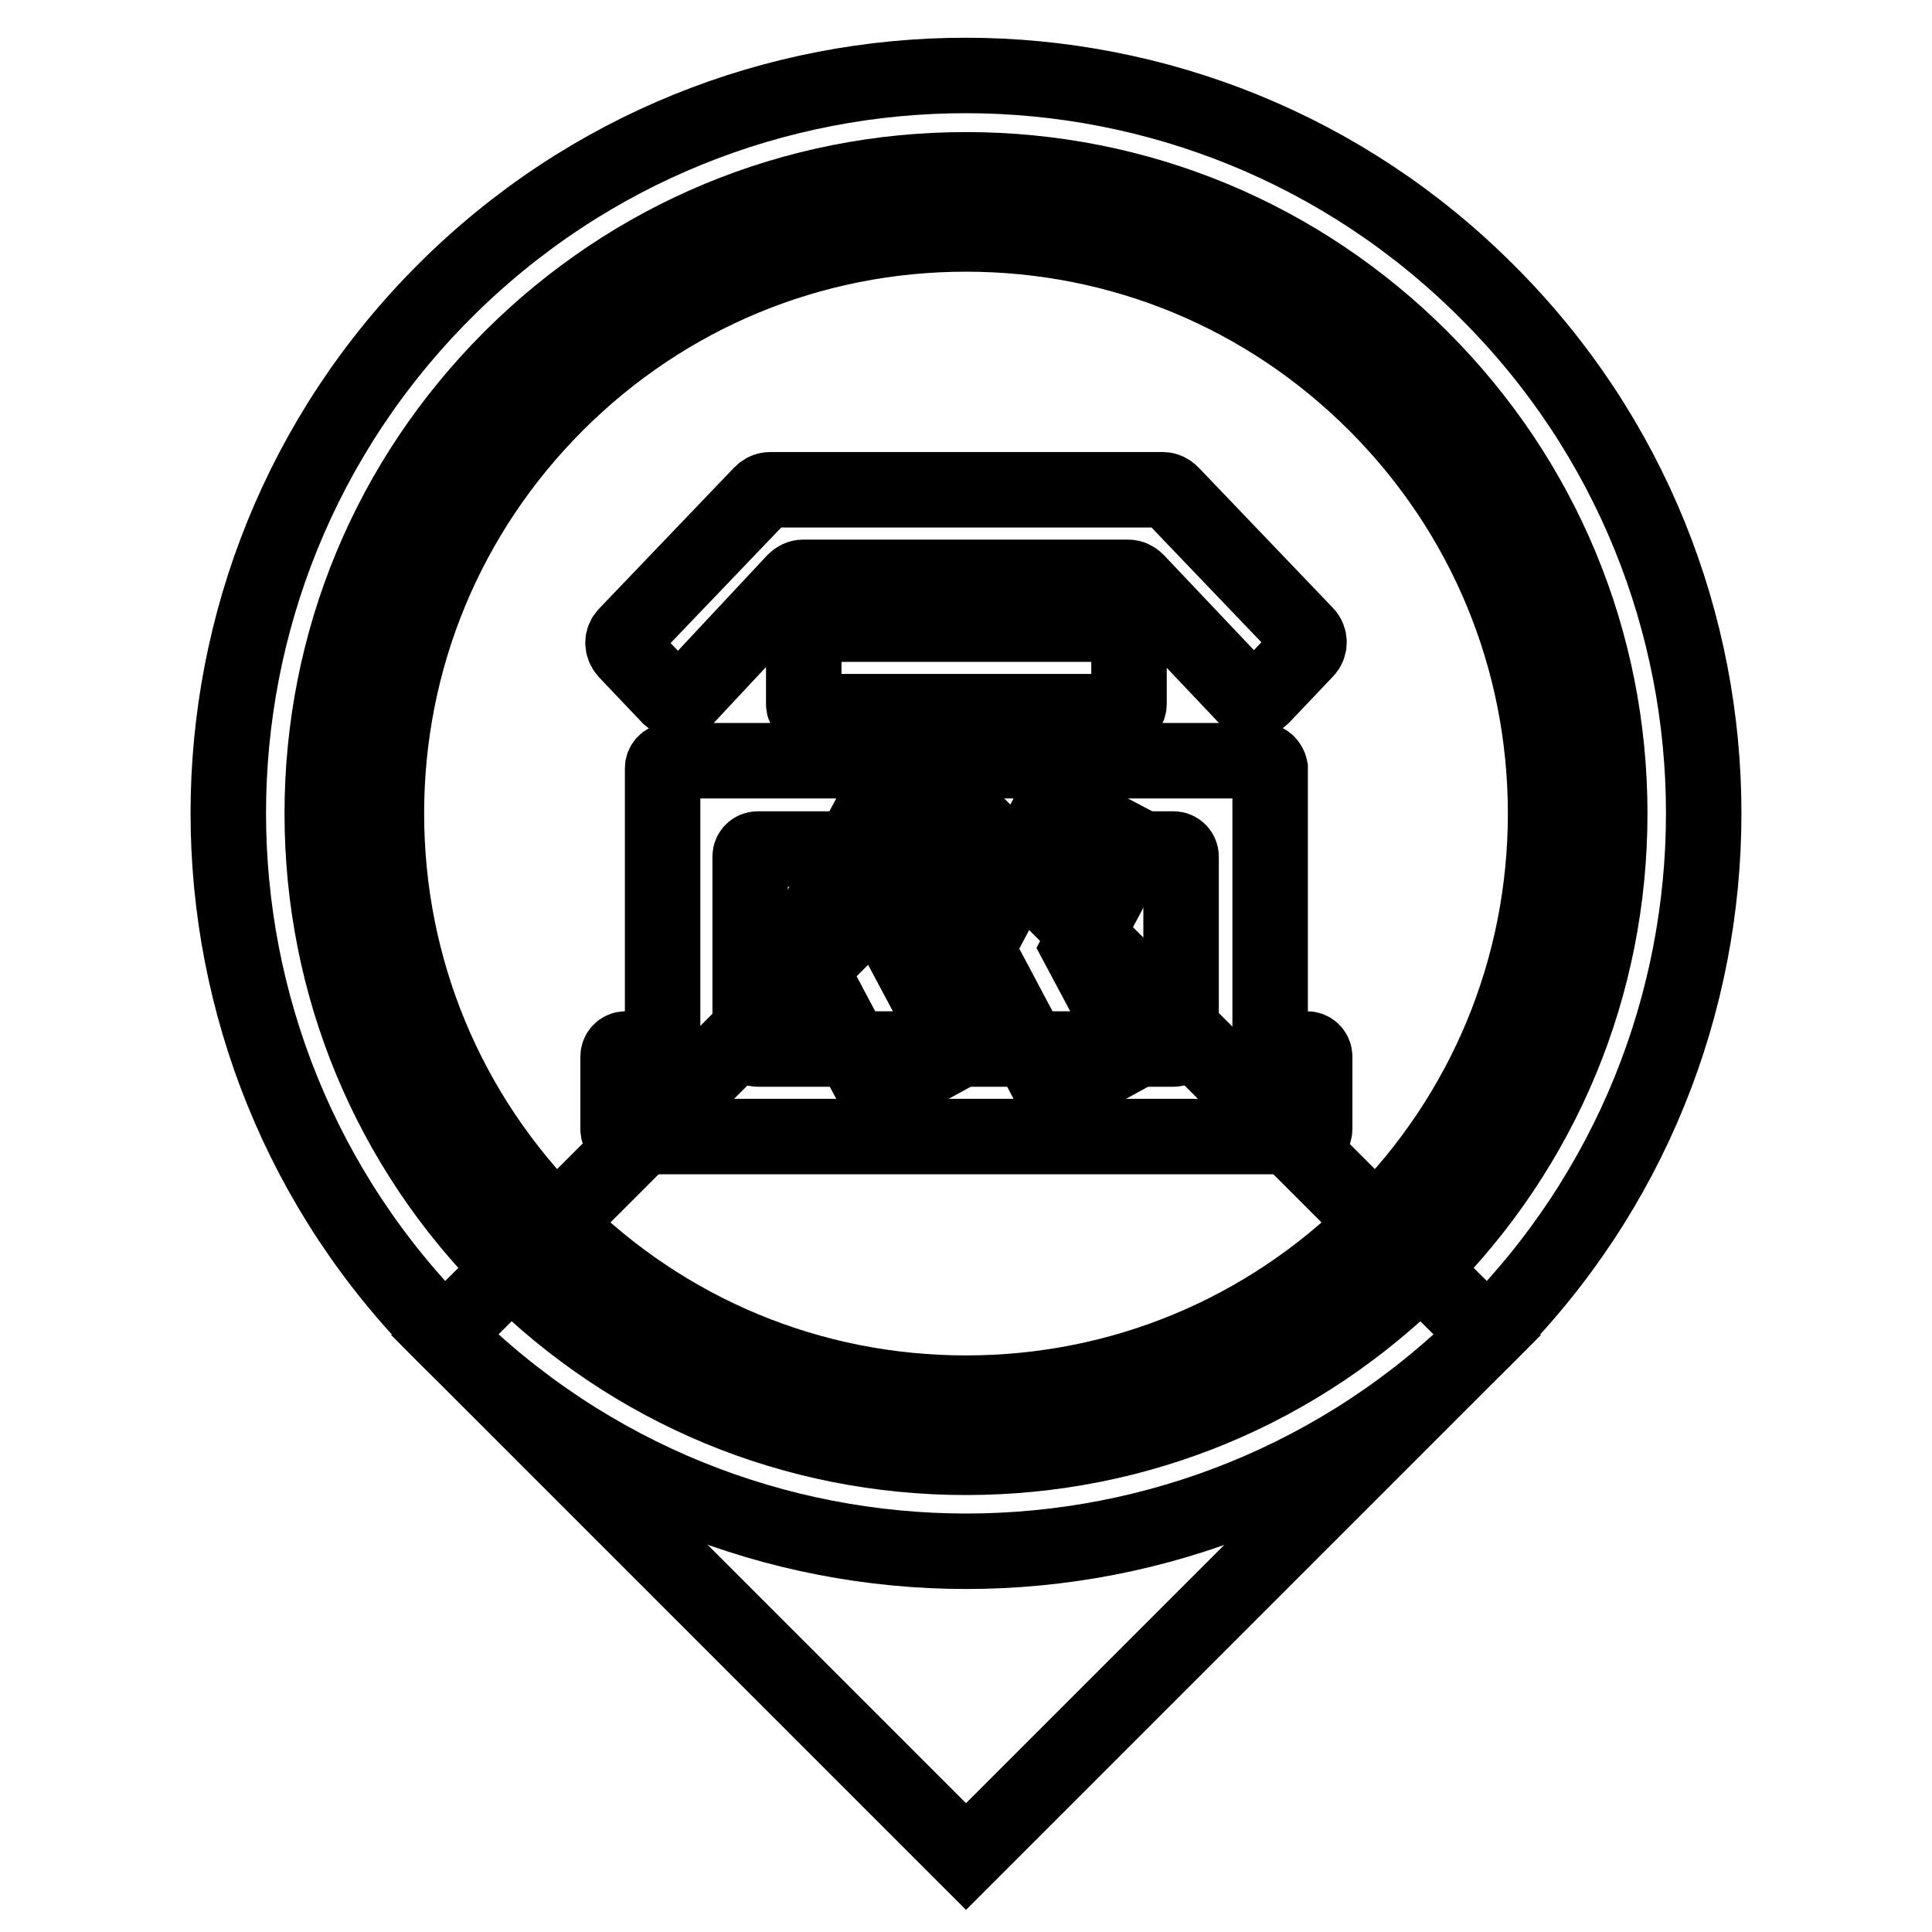
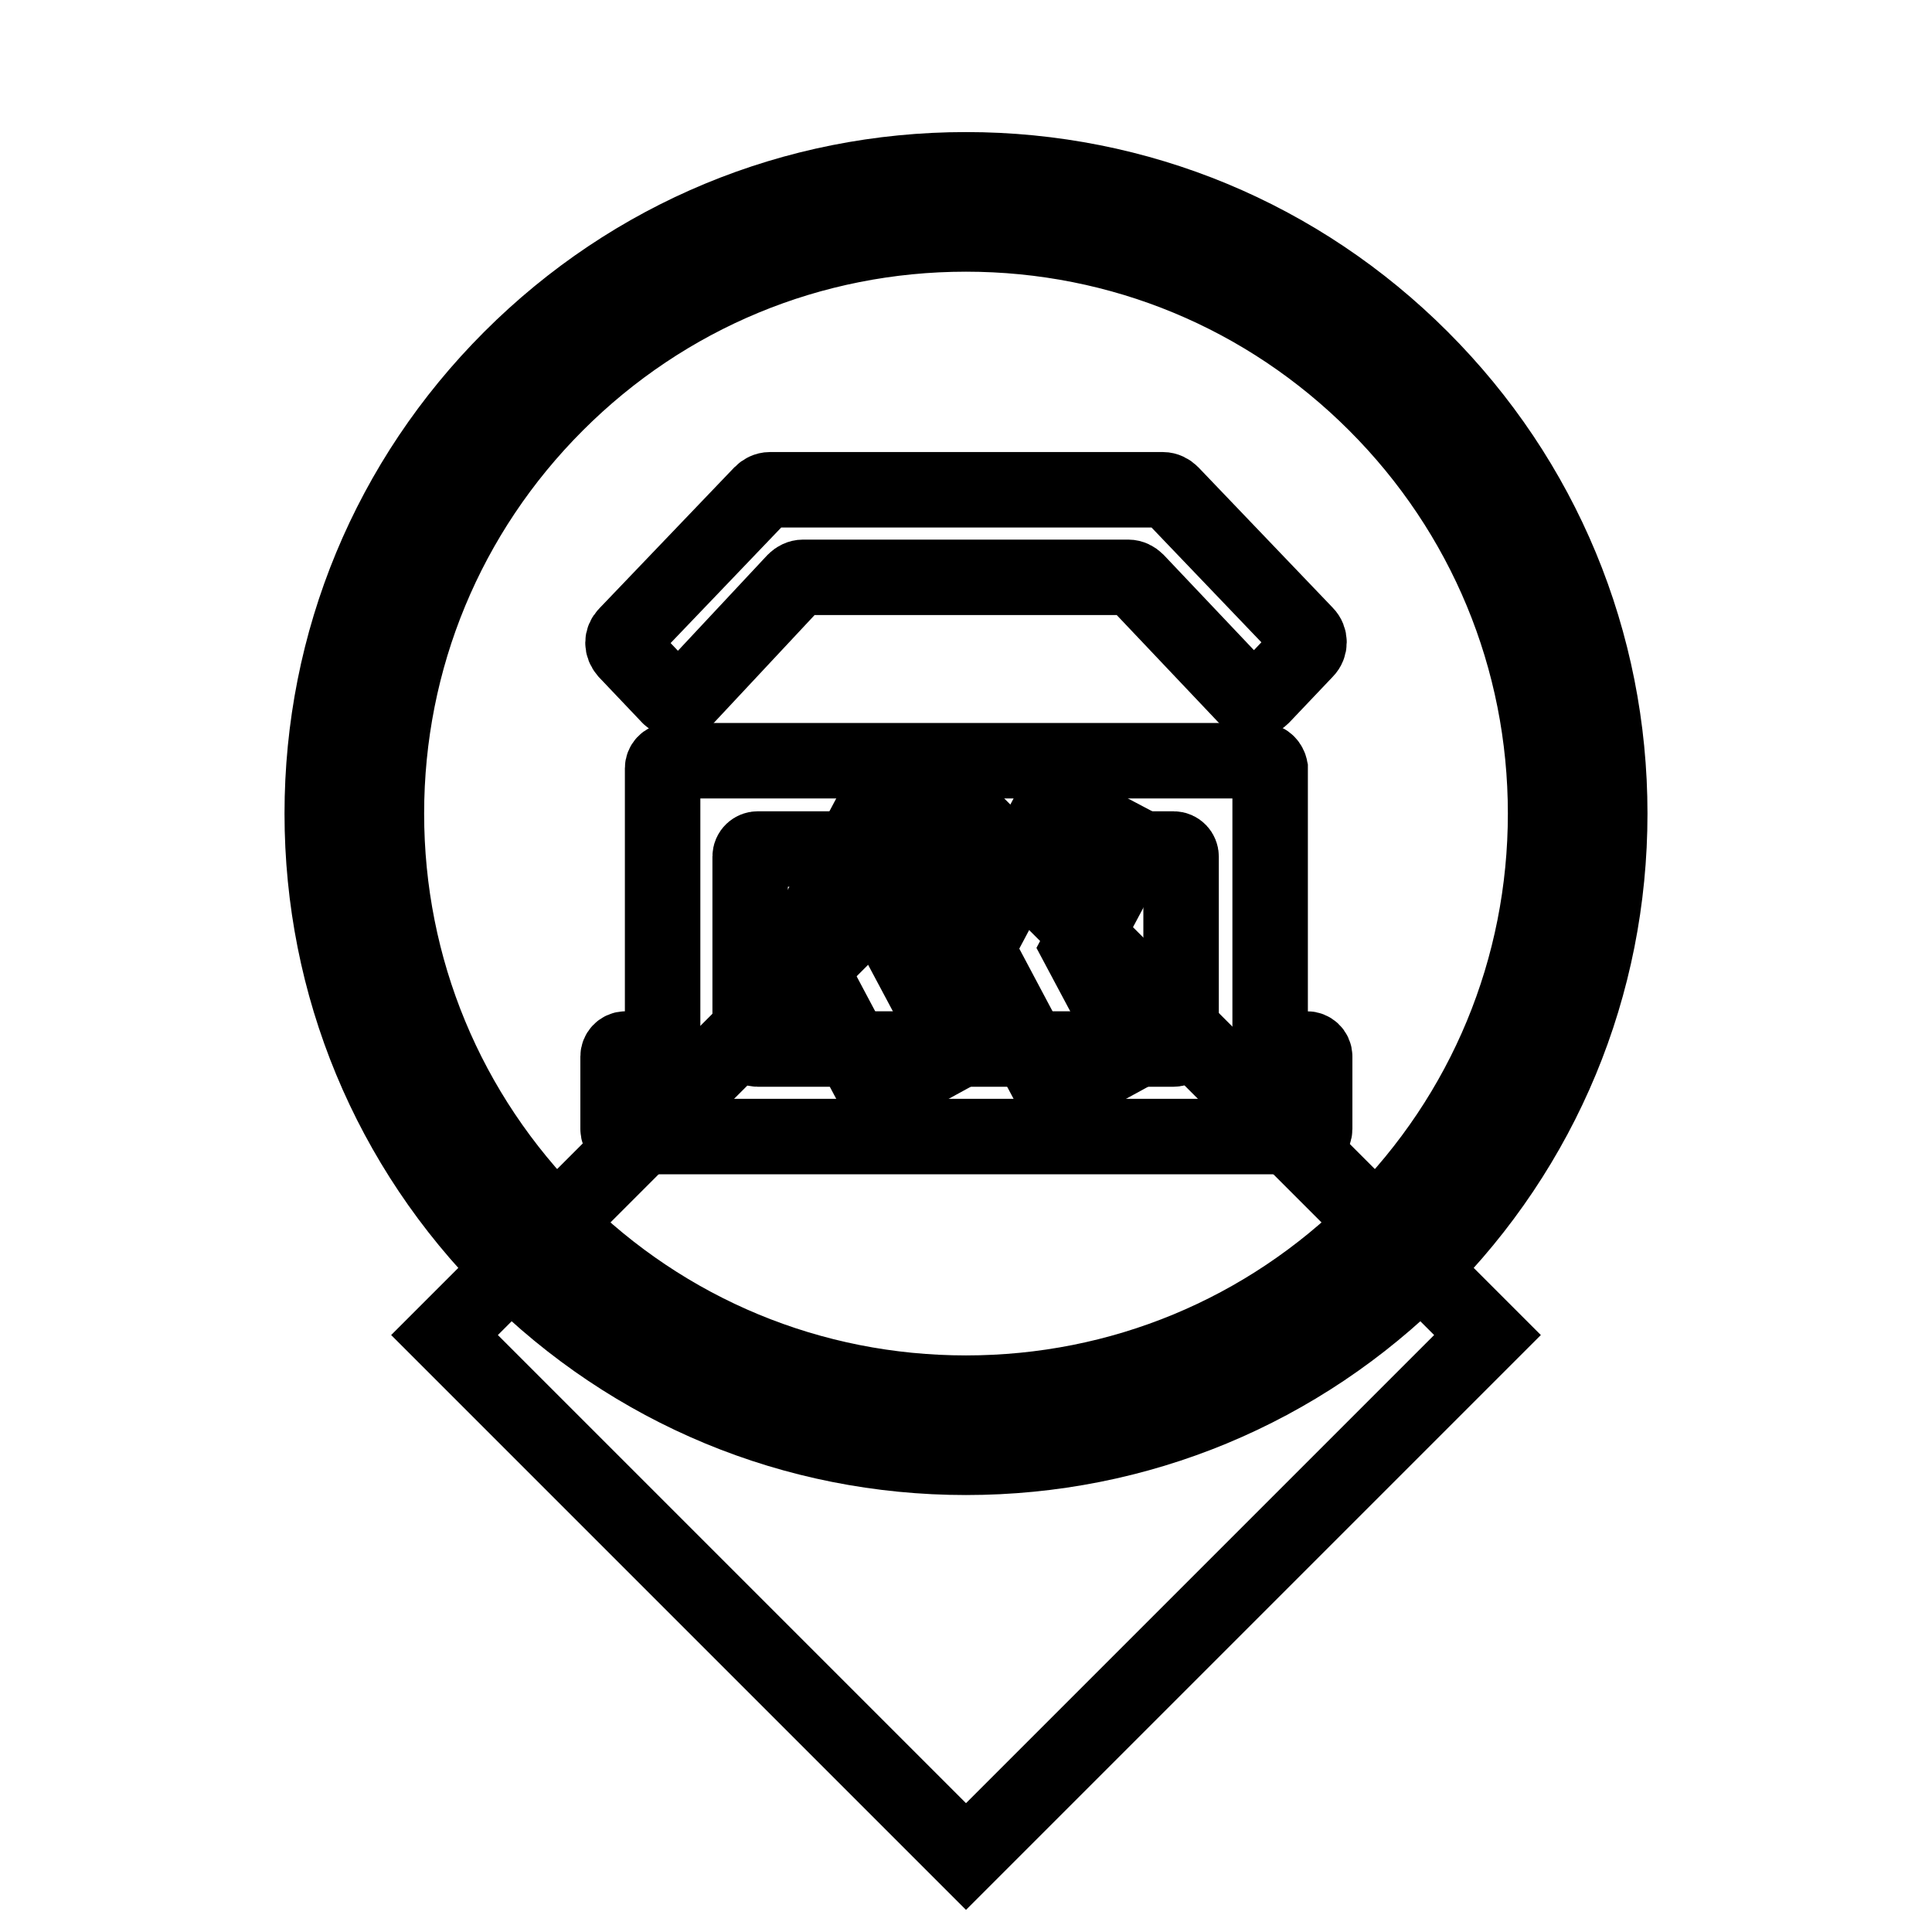
<svg xmlns="http://www.w3.org/2000/svg" version="1.1" x="0px" y="0px" viewBox="0 0 256 256" enable-background="new 0 0 256 256" xml:space="preserve">
  <g>
-     <path stroke-width="10" fill-opacity="0" stroke="#000000" d="M58.9,176.9c38.2,38.2,100.1,38.2,138.2,0c38.2-38.2,38.2-100.1,0-138.2c0,0,0,0,0,0 C159,0.5,97.1,0.4,58.9,38.6C20.7,76.8,20.7,138.7,58.9,176.9C58.9,176.9,58.9,176.9,58.9,176.9z" />
    <path stroke-width="10" fill-opacity="0" stroke="#000000" d="M128,107.8l69.1,69.1L128,246l-69.1-69.1L128,107.8z" />
    <path stroke-width="10" fill-opacity="0" stroke="#000000" d="M128,193.1c-22.8,0-44.2-8.9-60.3-25c-16.1-16.1-25-37.5-25-60.3c0-22.8,8.9-44.2,25-60.3 c16.1-16.1,37.5-25,60.3-25c22.8,0,44.2,8.9,60.3,25c16.1,16.1,25,37.5,25,60.3c0,22.8-8.9,44.2-25,60.3 C172.2,184.2,150.8,193.1,128,193.1z M128,31c-20.5,0-39.8,8-54.3,22.5C59.2,68,51.2,87.3,51.2,107.8c0,20.5,8,39.8,22.5,54.3 c14.5,14.5,33.8,22.5,54.3,22.5s39.8-8,54.3-22.5c14.5-14.5,22.5-33.8,22.5-54.3s-8-39.8-22.5-54.3C167.8,39,148.5,31,128,31z" />
    <path stroke-width="10" fill-opacity="0" stroke="#000000" d="M116.2,145.1l-10.3-19.4l10.3-19.4l10.6,5.6l-7.3,13.7l7.3,13.7L116.2,145.1z M139.7,145.1l-10.3-19.4 l10.3-19.4l10.6,5.6l-7.3,13.7l7.3,13.7L139.7,145.1z M155.2,65.4c-0.3-0.3-0.7-0.5-1.1-0.5h-52.1c-0.4,0-0.8,0.2-1.1,0.5L83,84.1 c-0.6,0.6-0.6,1.5,0,2.2l5.7,6c0.6,0.6,1.6,0.7,2.2,0.1c0,0,0,0,0.1-0.1L105.3,77c0.3-0.3,0.7-0.5,1.1-0.5h43.1 c0.4,0,0.8,0.2,1.1,0.5L165,92.2c0.6,0.6,1.6,0.7,2.2,0.1c0,0,0,0,0.1-0.1l5.7-6c0.6-0.6,0.6-1.6,0-2.2L155.2,65.4z" />
-     <path stroke-width="10" fill-opacity="0" stroke="#000000" d="M106.5,83.7v9.6c0,0.6,0.5,1,1,1l0,0h41.1c0.6,0,1-0.5,1-1v-9.6c0-0.6-0.5-1-1-1h-41.1 C106.9,82.7,106.5,83.1,106.5,83.7z" />
    <path stroke-width="10" fill-opacity="0" stroke="#000000" d="M167.2,100.8H88.8c-0.6,0-1,0.5-1,1c0,0,0,0,0,0V138c0,0.6-0.5,1-1,1h0h-3.9c-0.6,0-1,0.5-1,1v9.6 c0,0.6,0.5,1,1,1h90.3c0.6,0,1-0.5,1-1V140c0-0.6-0.5-1-1-1h-3.9c-0.6,0-1-0.5-1-1l0,0v-36.2C168.2,101.3,167.8,100.8,167.2,100.8z  M100.4,112.5h55.1c0.6,0,1,0.5,1,1c0,0,0,0,0,0V138c0,0.6-0.5,1-1,1h0h-55.1c-0.6,0-1-0.5-1-1l0,0v-24.5 C99.4,112.9,99.9,112.5,100.4,112.5L100.4,112.5z" />
  </g>
</svg>